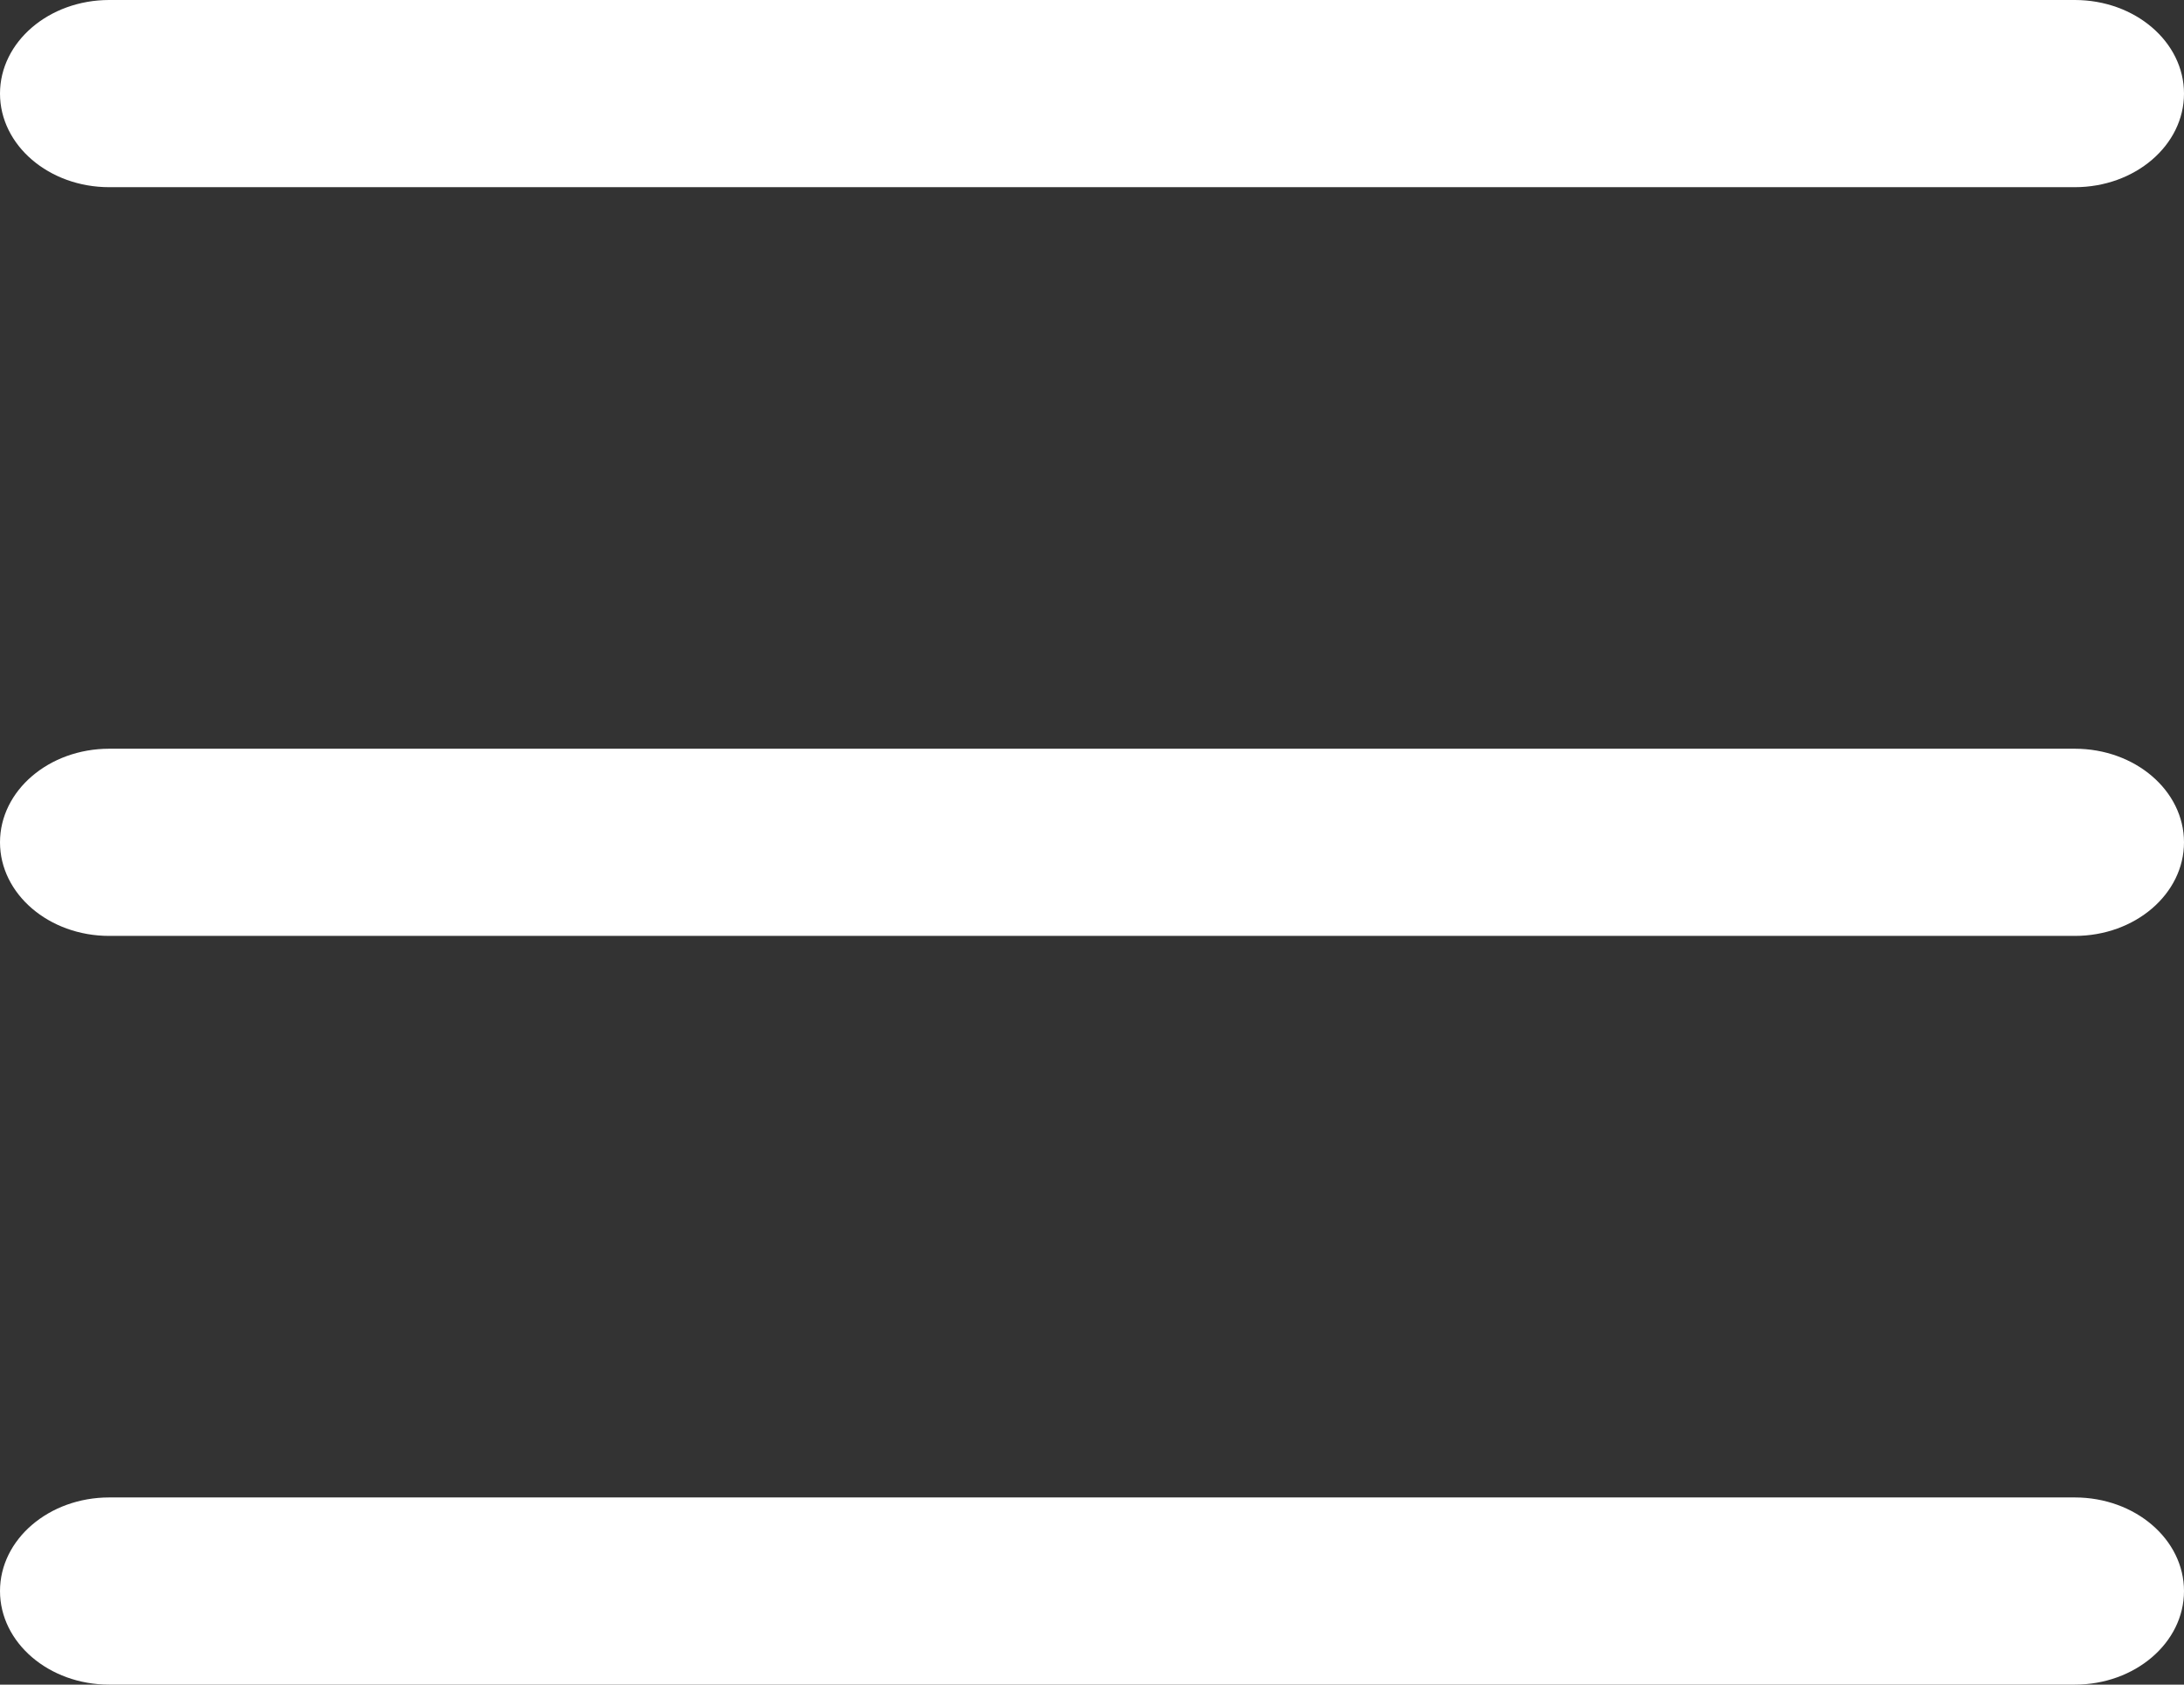
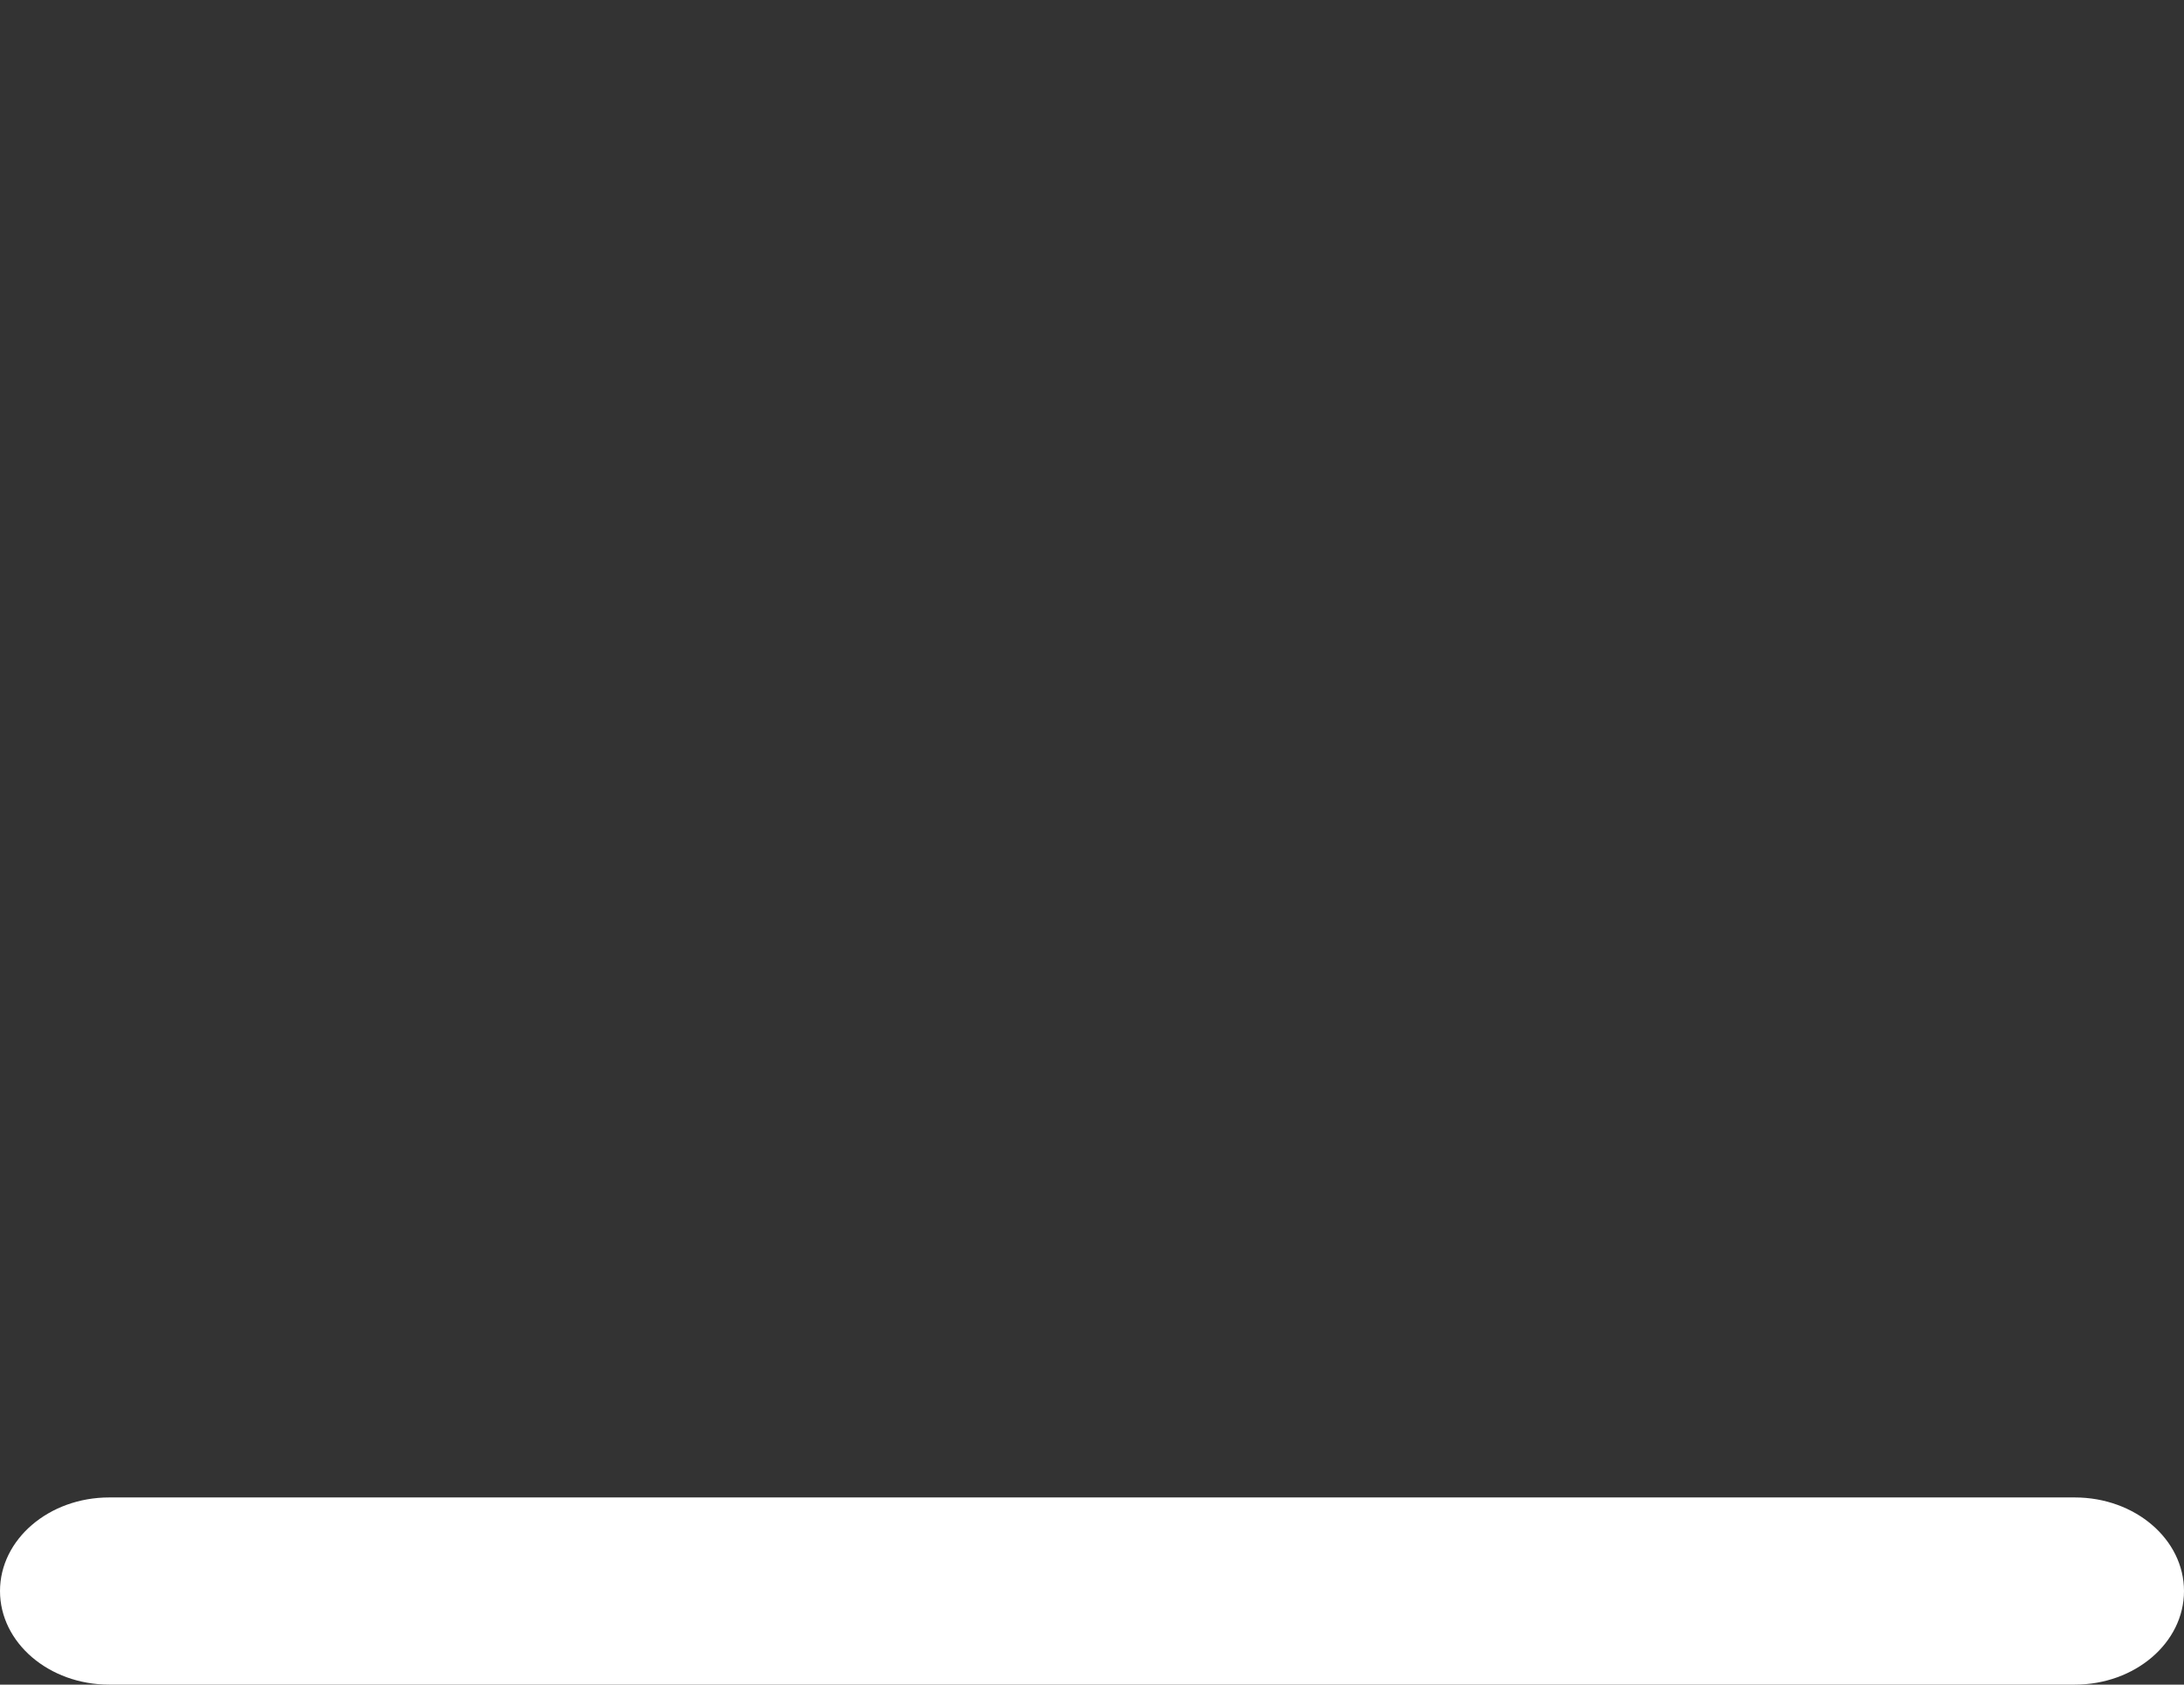
<svg xmlns="http://www.w3.org/2000/svg" width="35" height="27" viewBox="0 0 35 27" fill="none">
  <rect x="0" y="0" width="35" height="27" fill="#333333" stroke="none" />
-   <path fill-rule="evenodd" clip-rule="evenodd" d="M0 1.5C0 0.672 0.784 0 1.75 0H33.25C34.217 0 35 0.672 35 1.5C35 2.328 34.217 3 33.25 3H1.75C0.784 3 0 2.328 0 1.5Z" fill="white" />
-   <path fill-rule="evenodd" clip-rule="evenodd" d="M0 13.5C0 12.672 0.784 12 1.75 12H33.25C34.217 12 35 12.672 35 13.5C35 14.328 34.217 15 33.25 15H1.75C0.784 15 0 14.328 0 13.5Z" fill="white" />
  <path fill-rule="evenodd" clip-rule="evenodd" d="M0 25.5C0 24.672 0.784 24 1.75 24H33.25C34.217 24 35 24.672 35 25.5C35 26.328 34.217 27 33.25 27H1.75C0.784 27 0 26.328 0 25.5Z" fill="white" />
</svg>